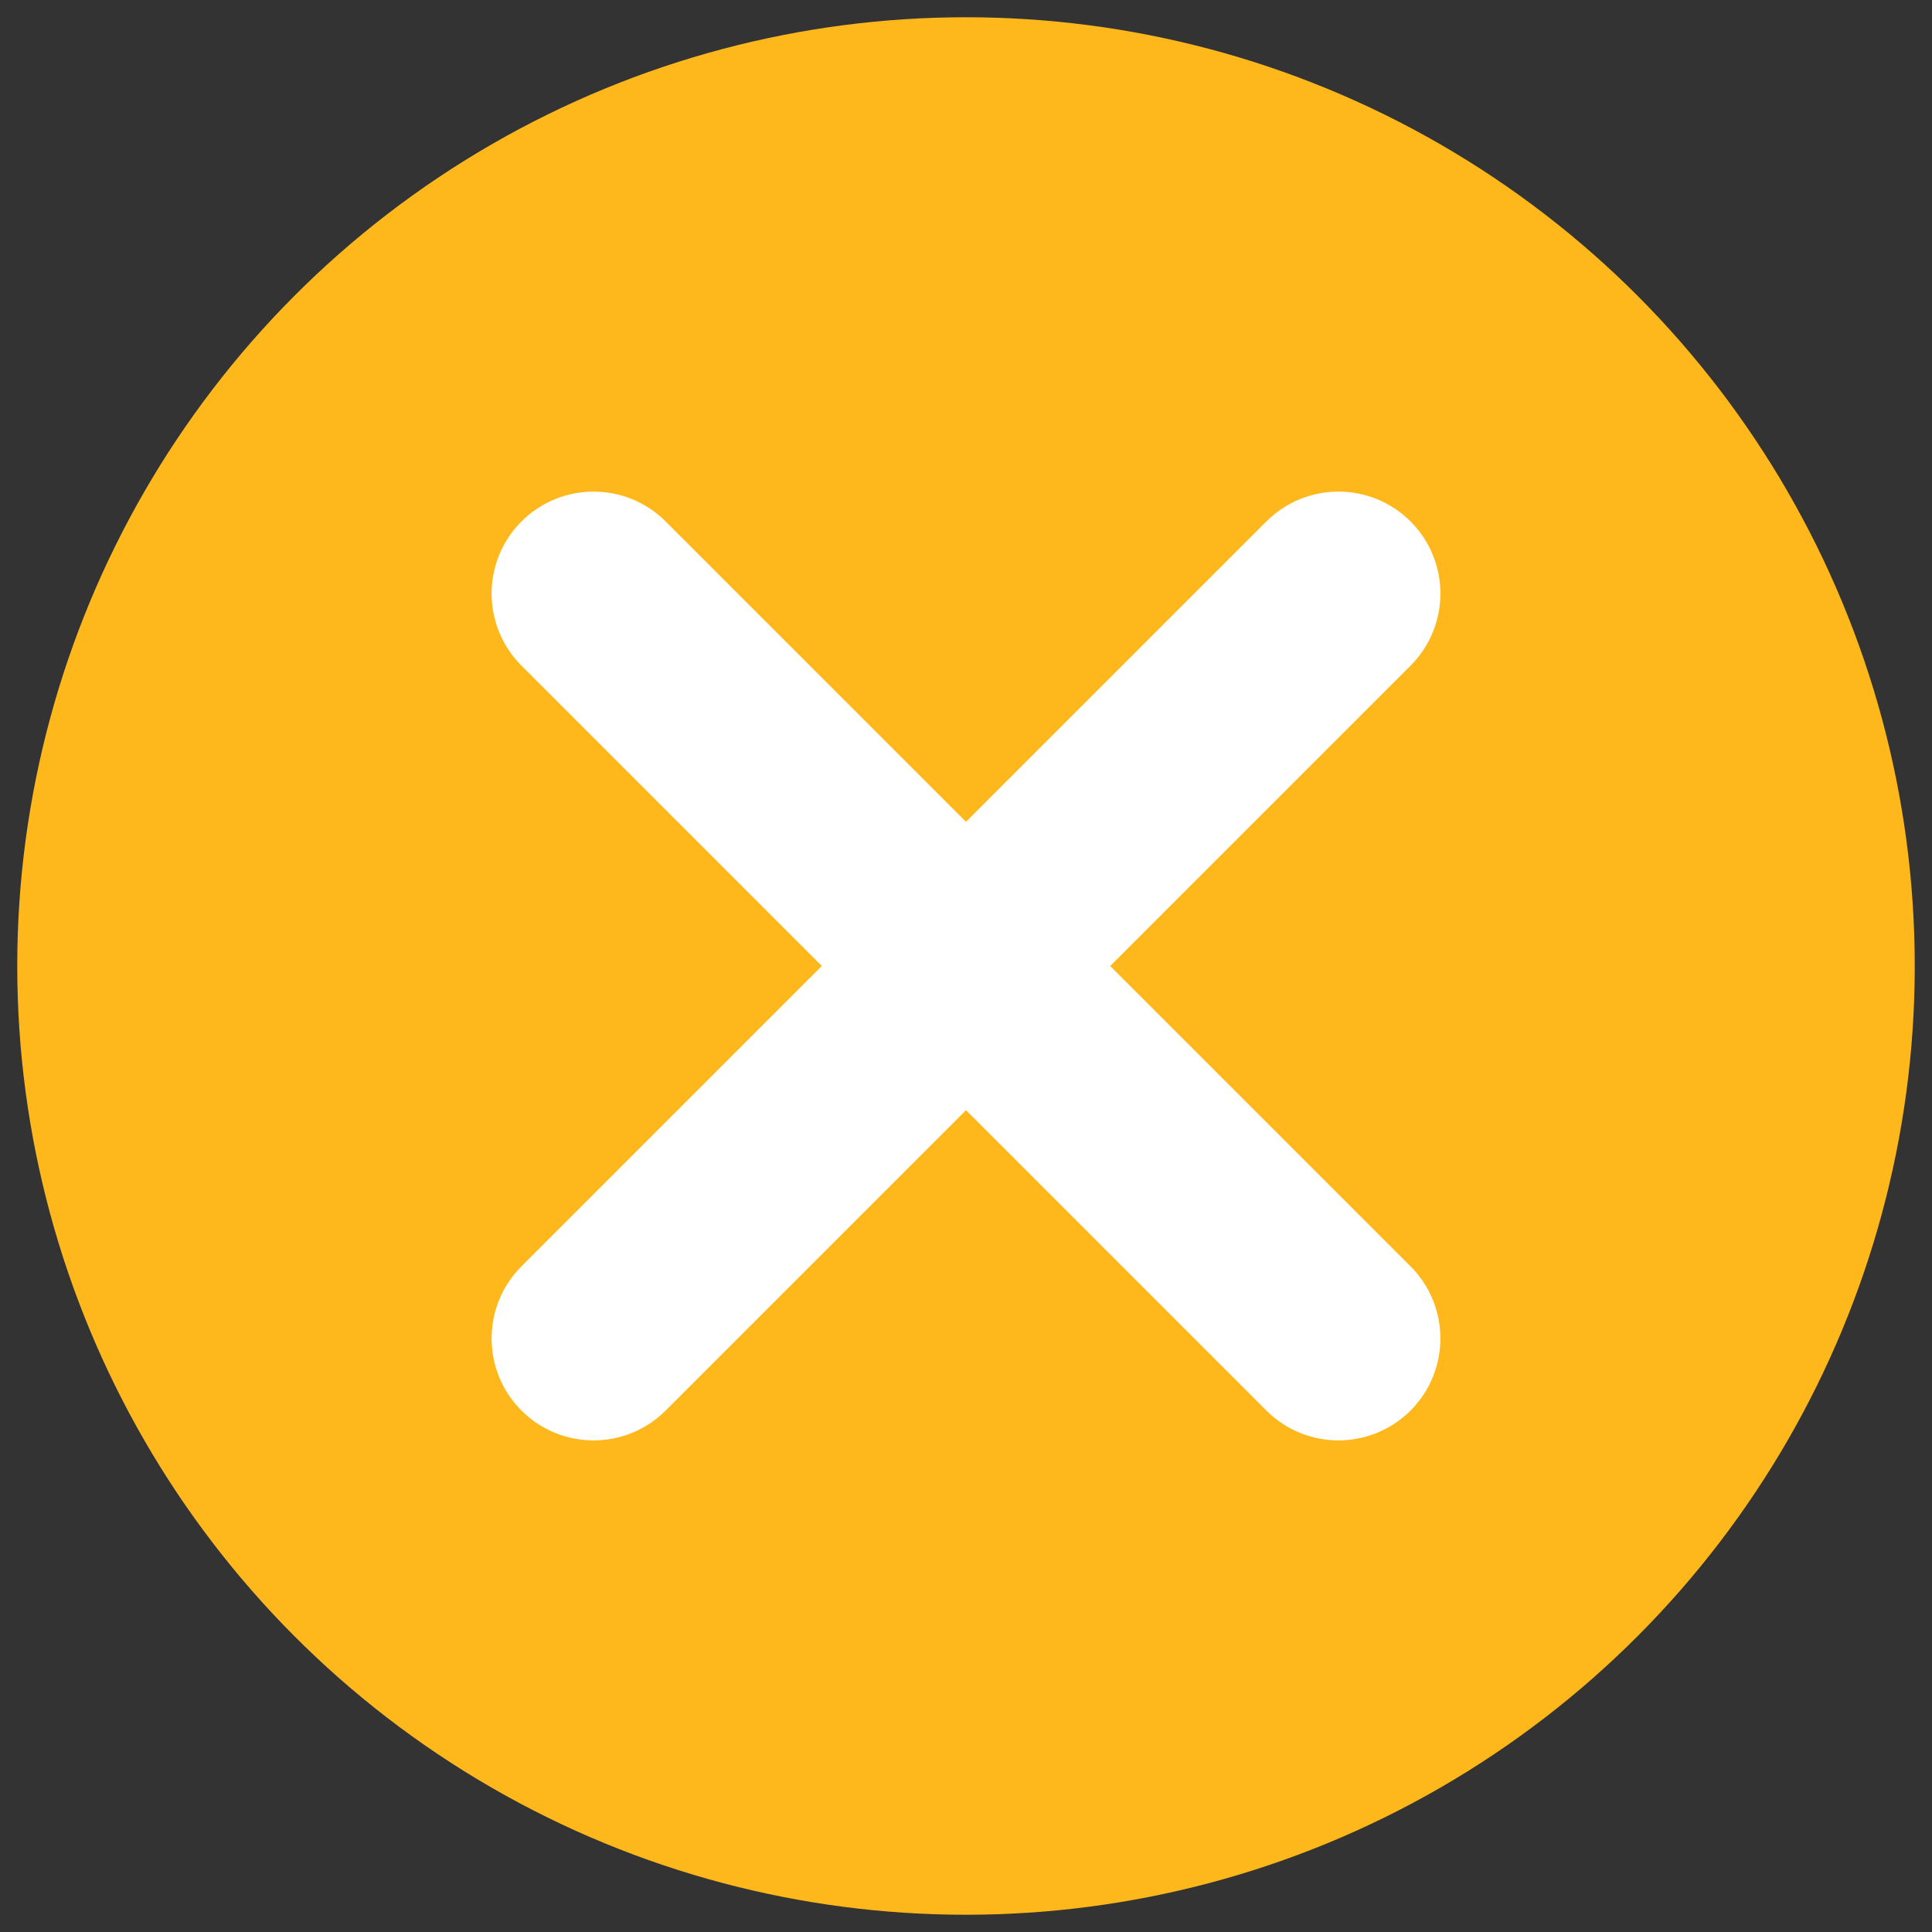
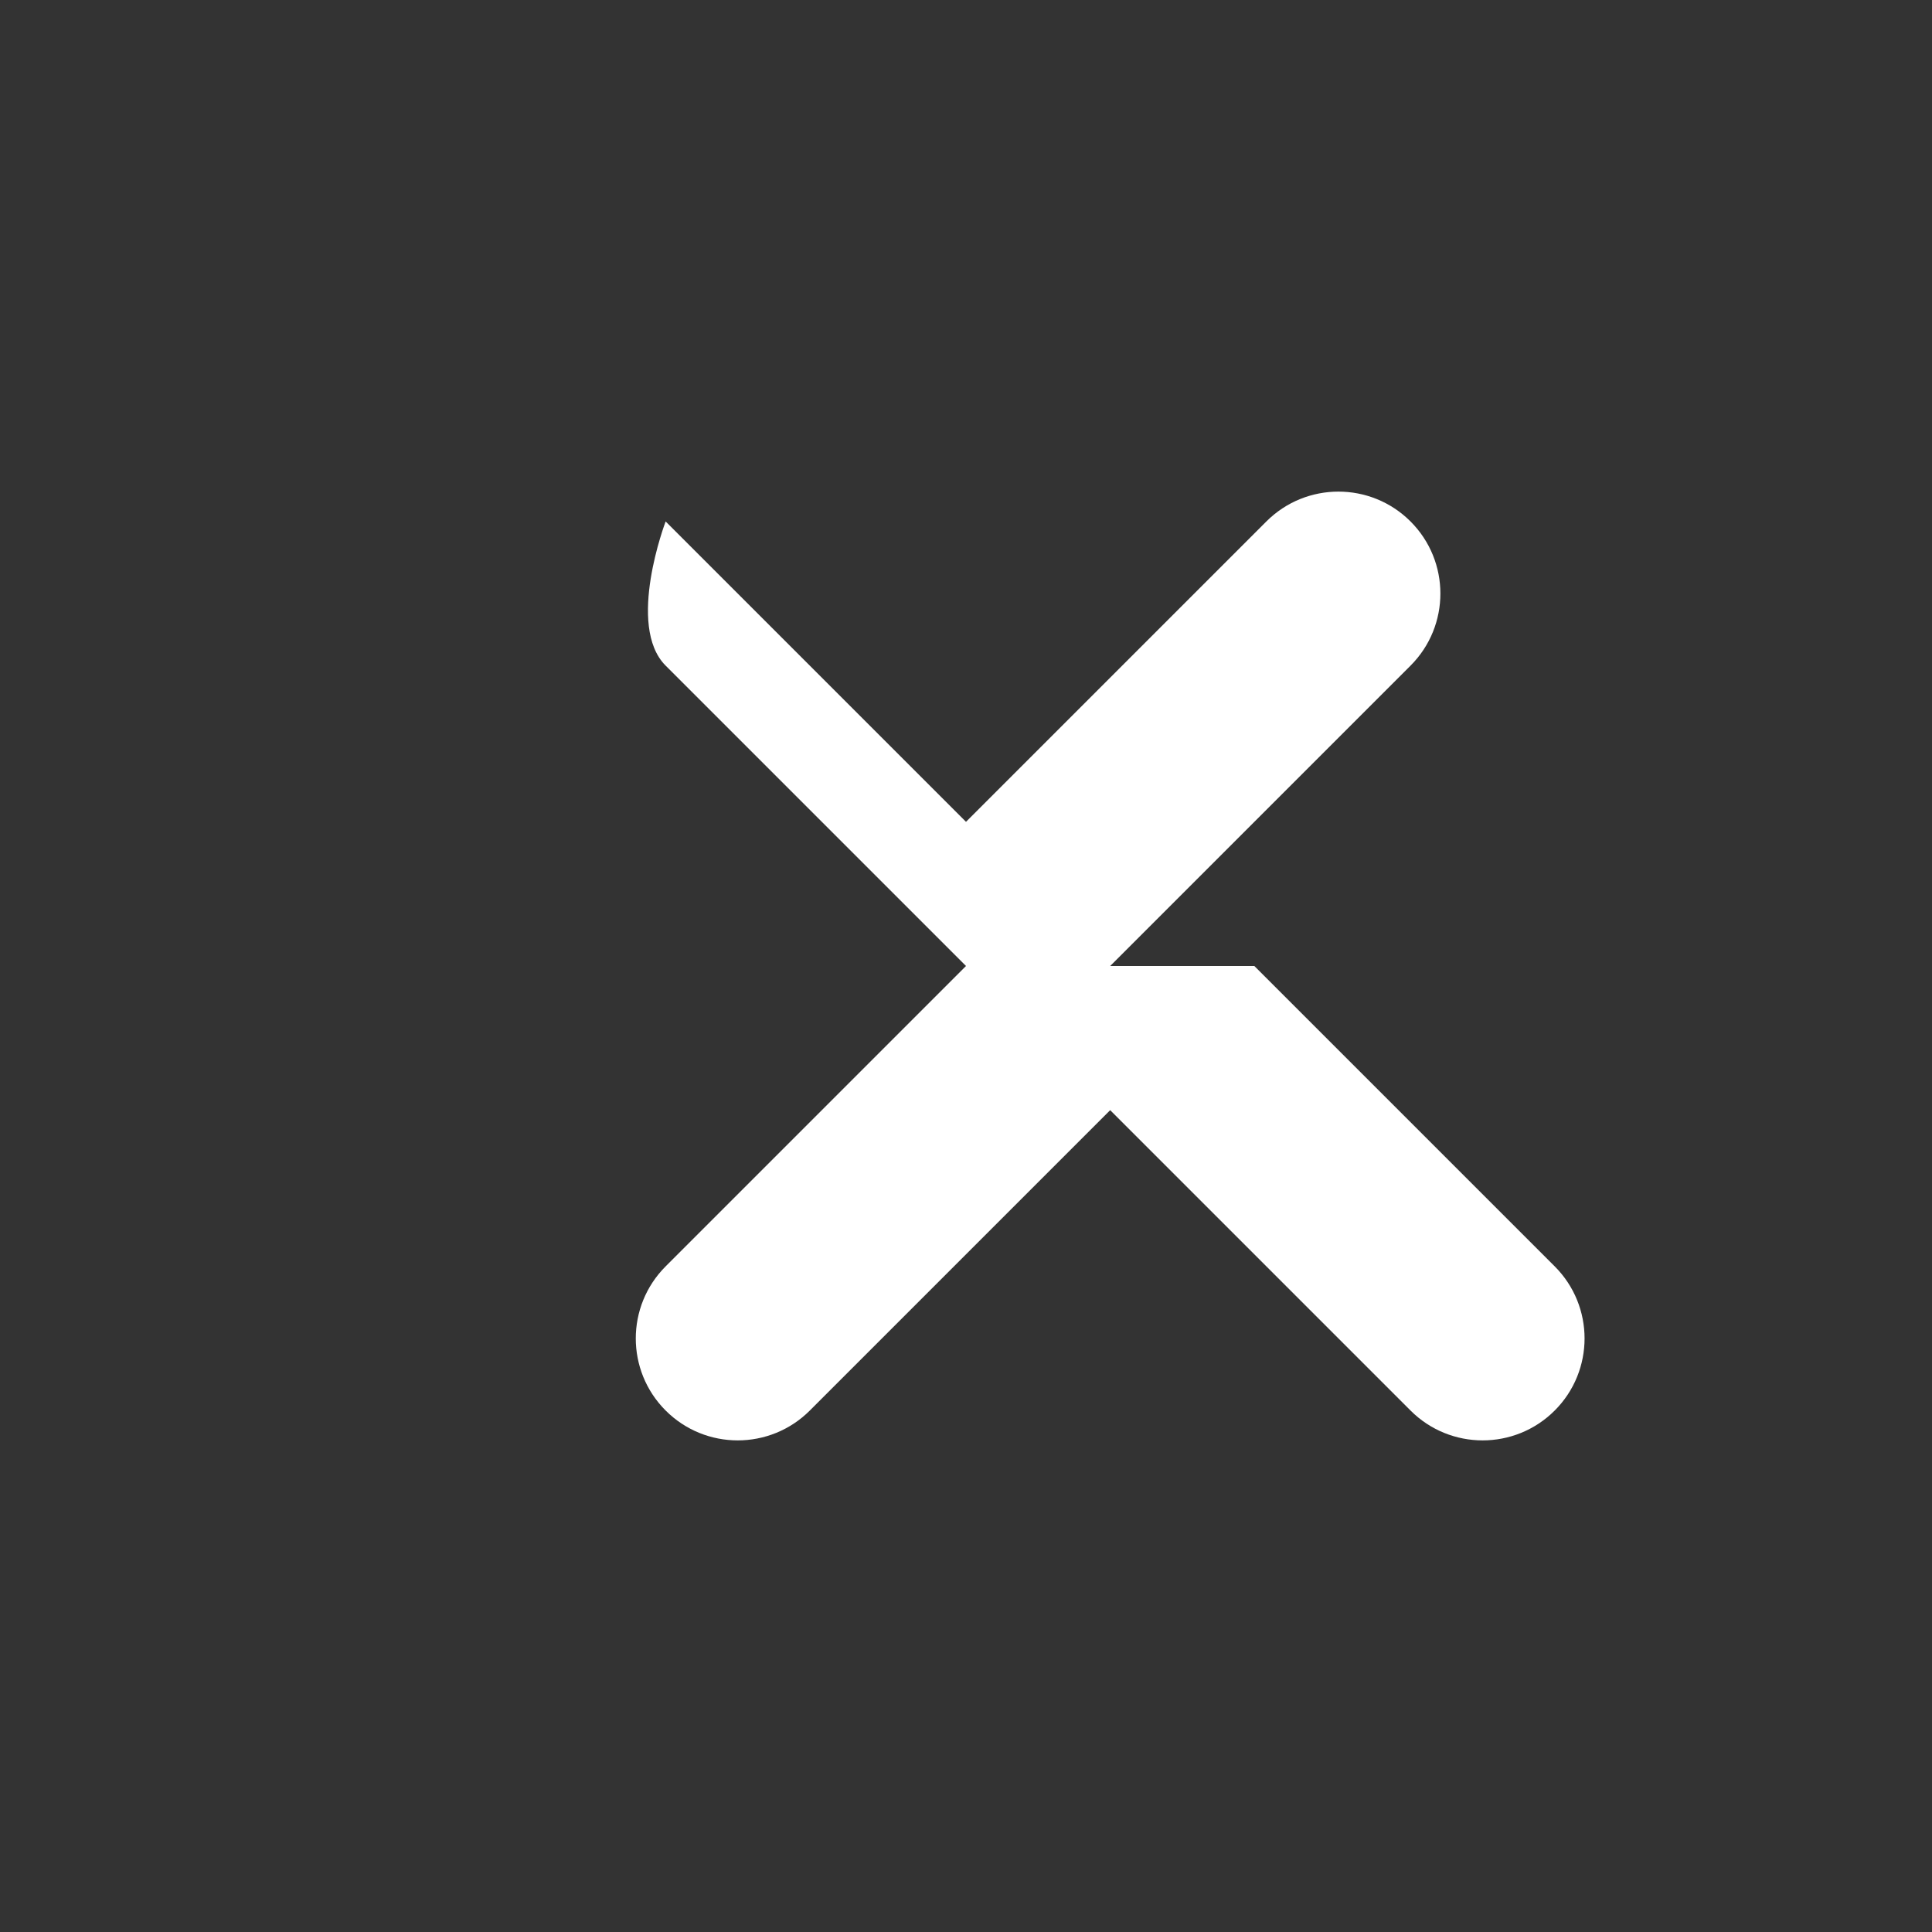
<svg xmlns="http://www.w3.org/2000/svg" id="Layer_1" viewBox="0 0 56 56">
  <rect x="0" y="0" width="56" height="56" fill="#333333" stroke="none" />
  <defs>
    <style>.cls-1{fill:#fff;}.cls-2{fill:#ffb81c;}</style>
  </defs>
-   <circle class="cls-2" cx="28" cy="28" r="27.5" />
-   <path class="cls-1" d="M32.179,28l8.706-8.706c1.154-1.154,1.154-3.025,0-4.179s-3.025-1.154-4.179,0l-8.706,8.706-8.706-8.706c-1.154-1.154-3.025-1.154-4.179,0s-1.154,3.025,0,4.179l8.706,8.706-8.706,8.706c-1.154,1.154-1.154,3.025,0,4.179s3.025,1.154,4.179,0l8.706-8.706,8.706,8.706c1.154,1.154,3.025,1.154,4.179,0s1.154-3.025,0-4.179l-8.706-8.706Z" />
+   <path class="cls-1" d="M32.179,28l8.706-8.706c1.154-1.154,1.154-3.025,0-4.179s-3.025-1.154-4.179,0l-8.706,8.706-8.706-8.706s-1.154,3.025,0,4.179l8.706,8.706-8.706,8.706c-1.154,1.154-1.154,3.025,0,4.179s3.025,1.154,4.179,0l8.706-8.706,8.706,8.706c1.154,1.154,3.025,1.154,4.179,0s1.154-3.025,0-4.179l-8.706-8.706Z" />
</svg>